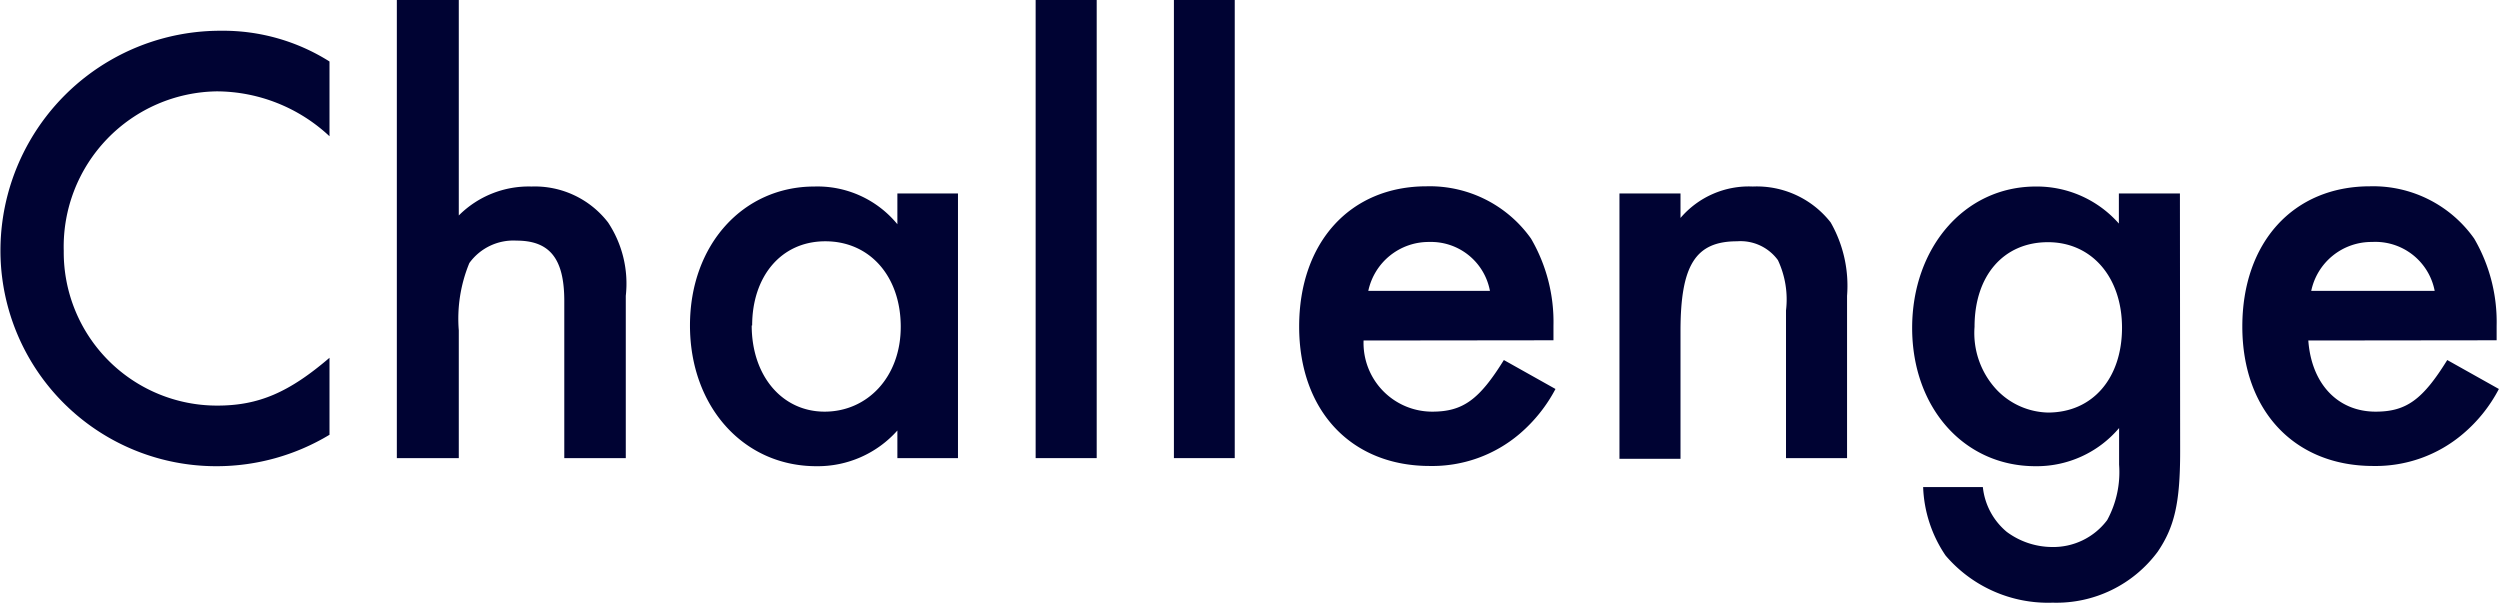
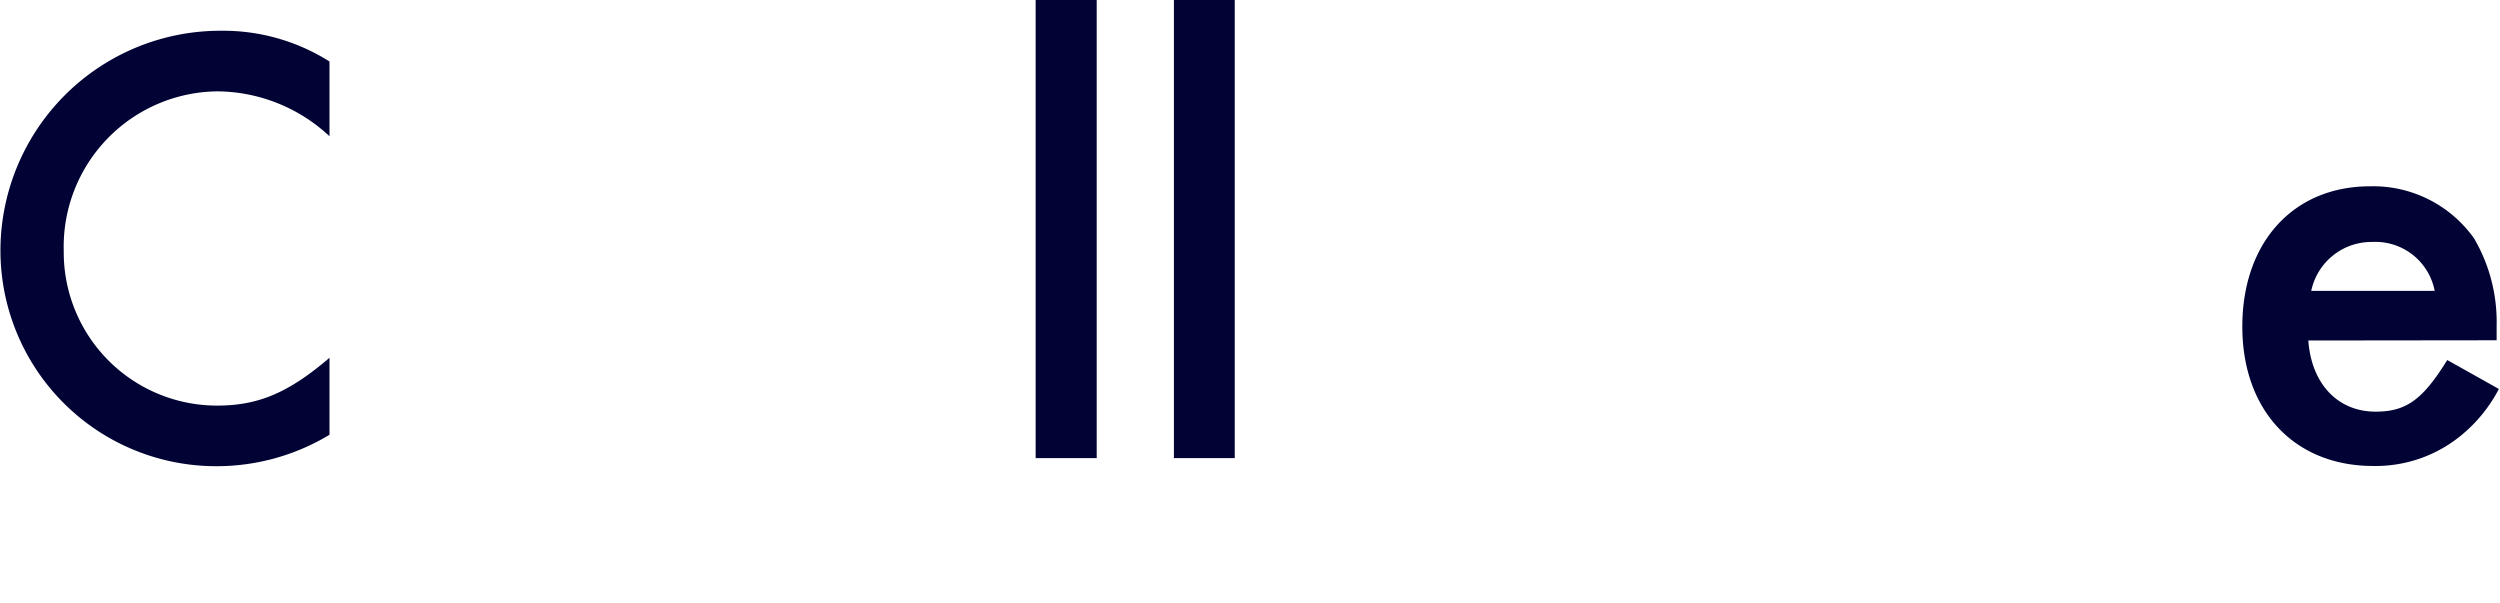
<svg xmlns="http://www.w3.org/2000/svg" width="111.38" height="26.85" viewBox="0 0 111.38 26.85">
  <defs>
    <style>
      .a {
        fill: #000333;
      }
    </style>
  </defs>
  <title>message-challenge-mb</title>
  <g>
    <path class="a" d="M16,9A7.39,7.39,0,0,0,11,7a6.92,6.92,0,0,0-6.84,7.11A6.83,6.83,0,0,0,11,21c1.85,0,3.2-.59,5-2.13V22.3A9.74,9.74,0,0,1,11,23.7a9.61,9.61,0,0,1-9.66-9.6,9.8,9.8,0,0,1,9.85-9.8A8.87,8.87,0,0,1,16,5.67Z" transform="translate(-1.32 -2.93)" />
-     <path class="a" d="M21.76,2.93v9.6A4.4,4.4,0,0,1,25,11.24a4.12,4.12,0,0,1,3.41,1.6,4.93,4.93,0,0,1,.79,3.27v7.23H26.46v-7c0-1.88-.64-2.69-2.13-2.69a2.42,2.42,0,0,0-2.1,1,6.5,6.5,0,0,0-.47,3v5.69H19V2.93Z" transform="translate(-1.32 -2.93)" />
-     <path class="a" d="M44,11.55V23.34H41.3V22.11a4.75,4.75,0,0,1-3.61,1.59c-3.25,0-5.63-2.66-5.63-6.27s2.38-6.19,5.54-6.19a4.6,4.6,0,0,1,3.7,1.68V11.55Zm-9.19,5.88c0,2.24,1.35,3.84,3.25,3.84s3.39-1.54,3.39-3.78-1.37-3.81-3.36-3.81S34.83,15.27,34.83,17.43Z" transform="translate(-1.32 -2.93)" />
    <path class="a" d="M50.18,23.34H47.46V2.93h2.72Z" transform="translate(-1.32 -2.93)" />
    <path class="a" d="M56.33,23.34H53.62V2.93h2.71Z" transform="translate(-1.32 -2.93)" />
-     <path class="a" d="M62.07,18.1a3.06,3.06,0,0,0,3.06,3.17c1.37,0,2.1-.54,3.19-2.3l2.3,1.29a6.79,6.79,0,0,1-1.6,2,6,6,0,0,1-4,1.43c-3.5,0-5.82-2.46-5.82-6.21s2.27-6.25,5.68-6.25a5.53,5.53,0,0,1,4.65,2.33,7.37,7.37,0,0,1,1,3.89v.64Zm5.63-2.21A2.67,2.67,0,0,0,65,13.71a2.75,2.75,0,0,0-2.72,2.18Z" transform="translate(-1.32 -2.93)" />
-     <path class="a" d="M76.19,11.55v1.09a4,4,0,0,1,3.22-1.4,4.18,4.18,0,0,1,3.47,1.6,5.69,5.69,0,0,1,.73,3.27v7.23H80.89V16.76a4.12,4.12,0,0,0-.36-2.24,2.06,2.06,0,0,0-1.82-.84c-1.85,0-2.52,1.06-2.52,4v5.69H73.47V11.55Z" transform="translate(-1.32 -2.93)" />
-     <path class="a" d="M98.45,23.06c0,2.29-.26,3.36-1,4.45a5.61,5.61,0,0,1-4.68,2.27A6,6,0,0,1,88,27.68a5.78,5.78,0,0,1-1-3.05h2.66a3,3,0,0,0,1.07,2,3.42,3.42,0,0,0,2,.67,3,3,0,0,0,2.47-1.2,4.47,4.47,0,0,0,.53-2.47V22A4.81,4.81,0,0,1,92,23.7c-3.17,0-5.49-2.6-5.49-6.16s2.32-6.3,5.51-6.3a4.87,4.87,0,0,1,3.7,1.65V11.55h2.72Zm-9.16-5.57a3.7,3.7,0,0,0,1,2.82,3.26,3.26,0,0,0,2.27,1c2,0,3.3-1.54,3.3-3.78s-1.34-3.81-3.3-3.81S89.29,15.19,89.29,17.49Z" transform="translate(-1.32 -2.93)" />
    <path class="a" d="M104.16,18.1c.14,1.93,1.31,3.17,3,3.17,1.37,0,2.1-.54,3.19-2.3l2.3,1.29a6.63,6.63,0,0,1-1.6,2,6,6,0,0,1-4,1.43c-3.5,0-5.83-2.46-5.83-6.21s2.27-6.25,5.69-6.25a5.51,5.51,0,0,1,4.64,2.33,7.37,7.37,0,0,1,1,3.89v.64Zm5.63-2.21A2.69,2.69,0,0,0,107,13.71a2.74,2.74,0,0,0-2.71,2.18Z" transform="translate(-1.32 -2.93)" />
  </g>
</svg>